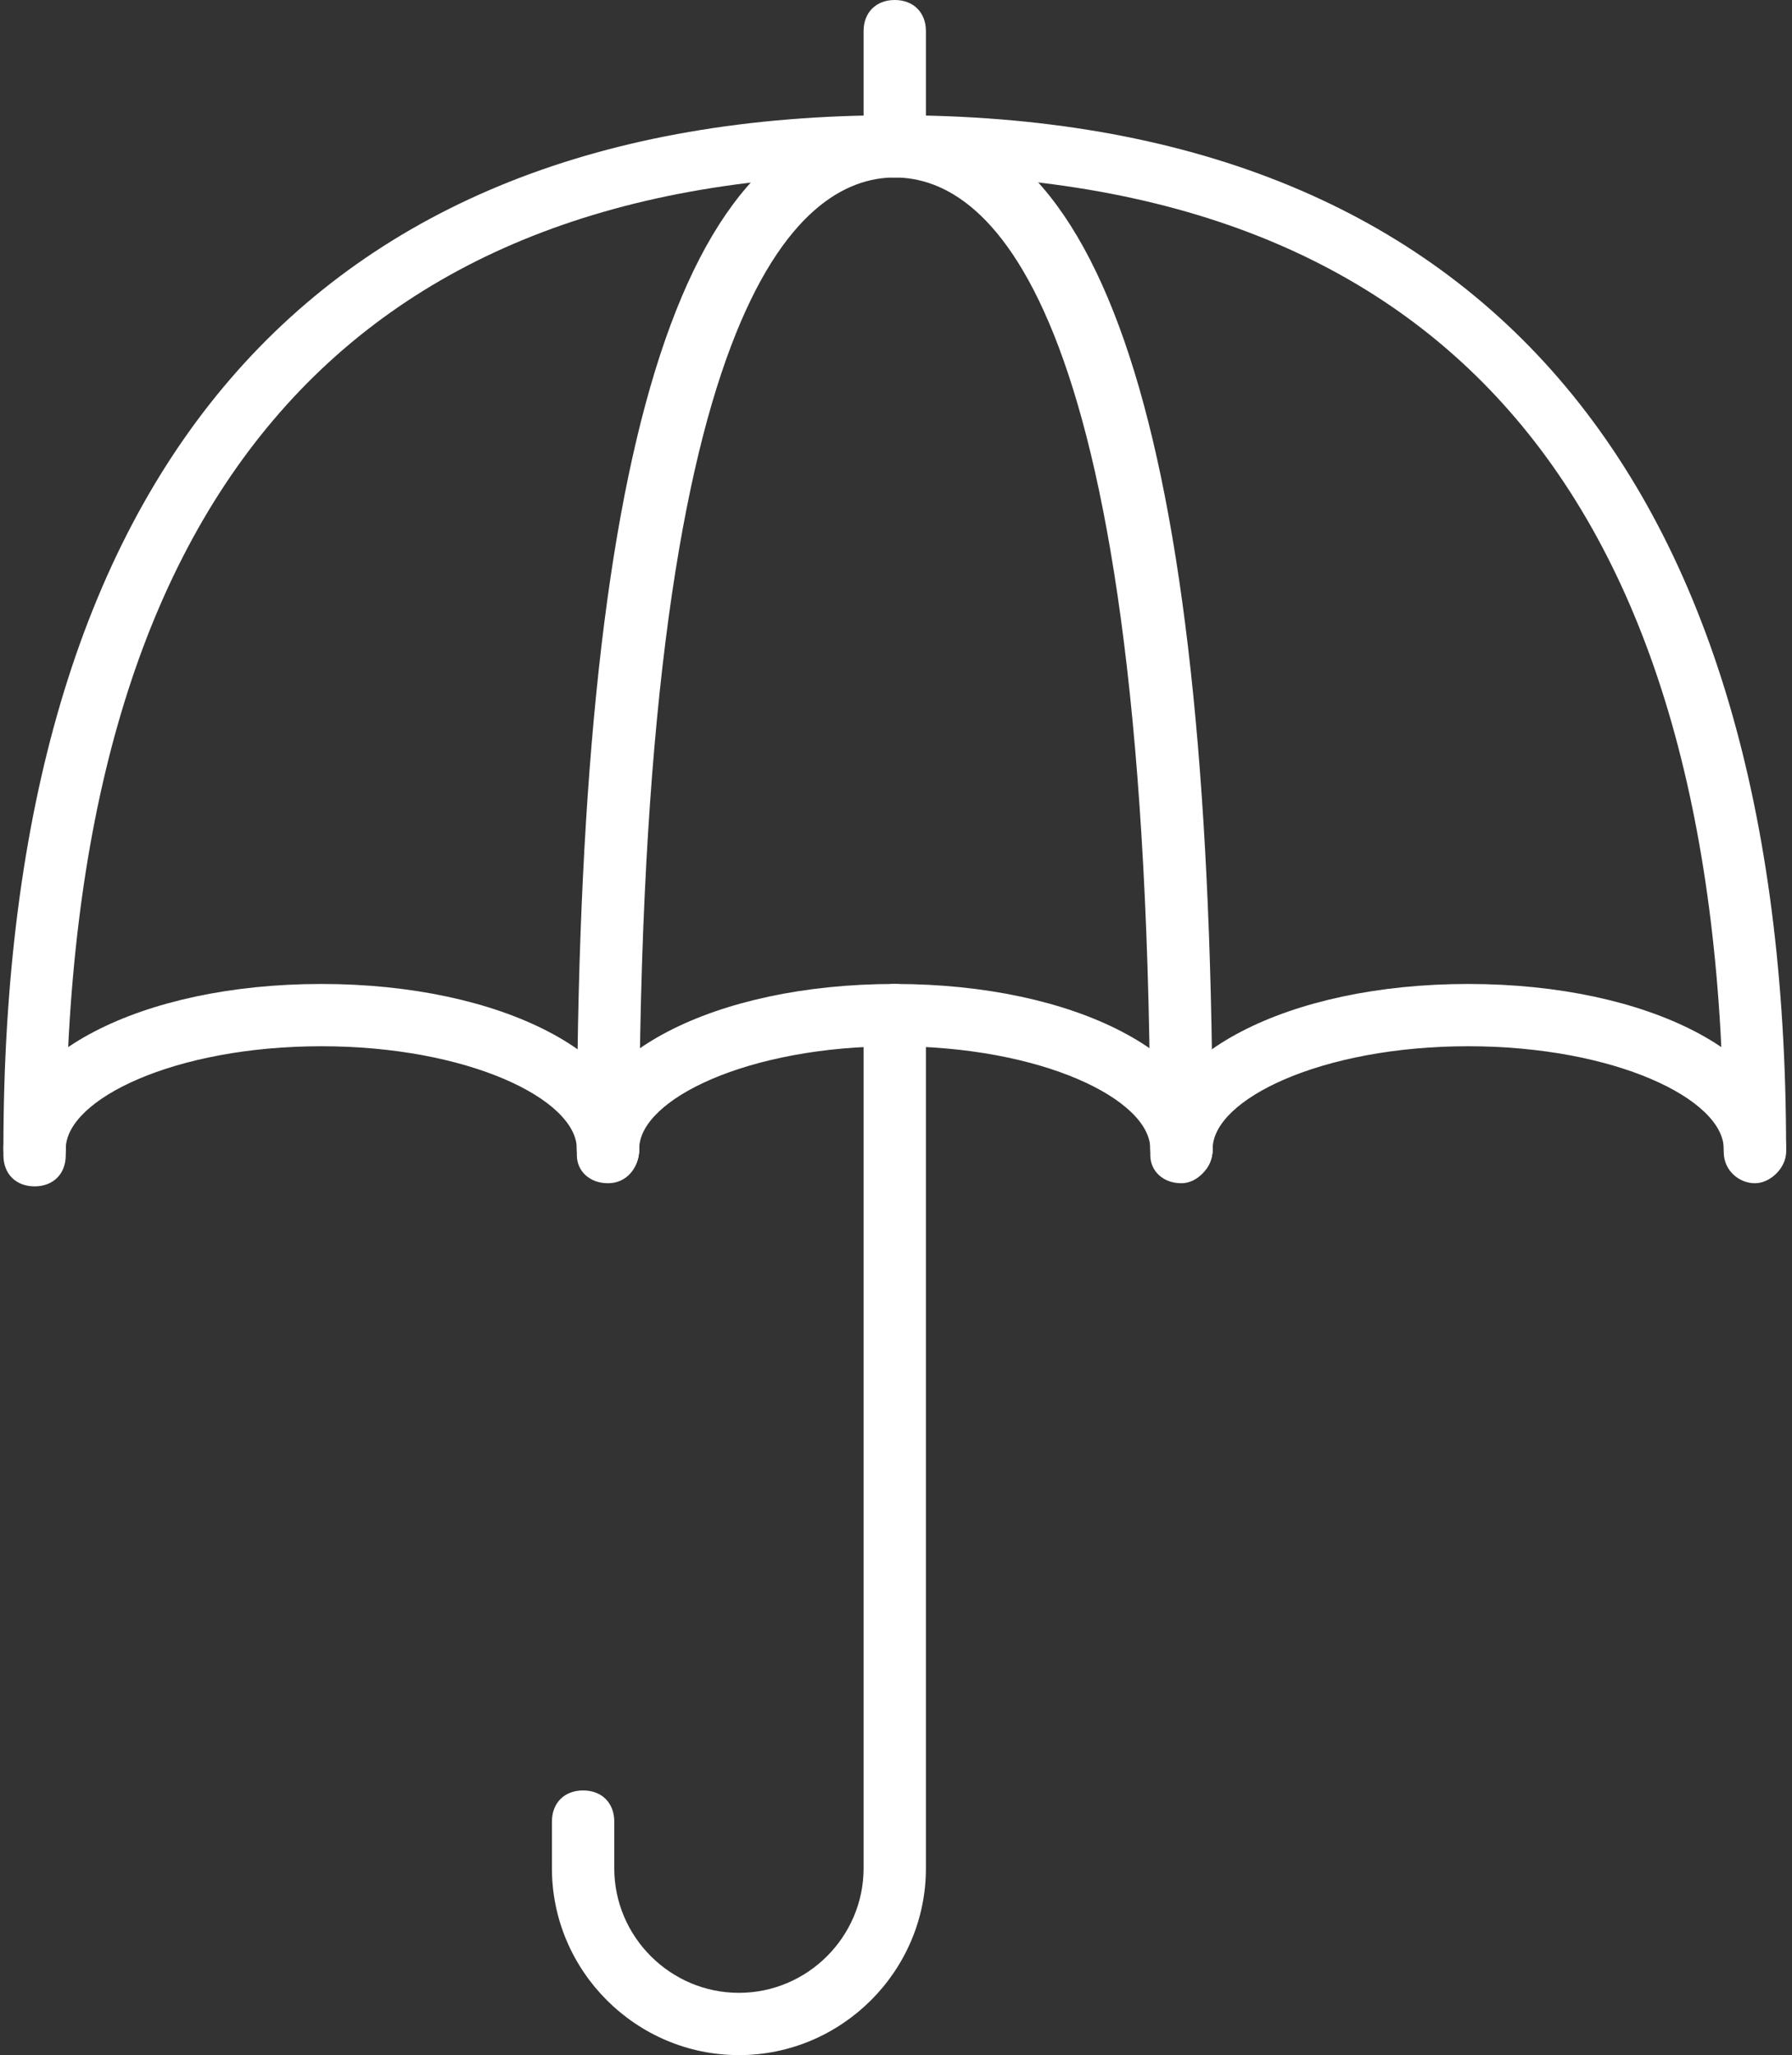
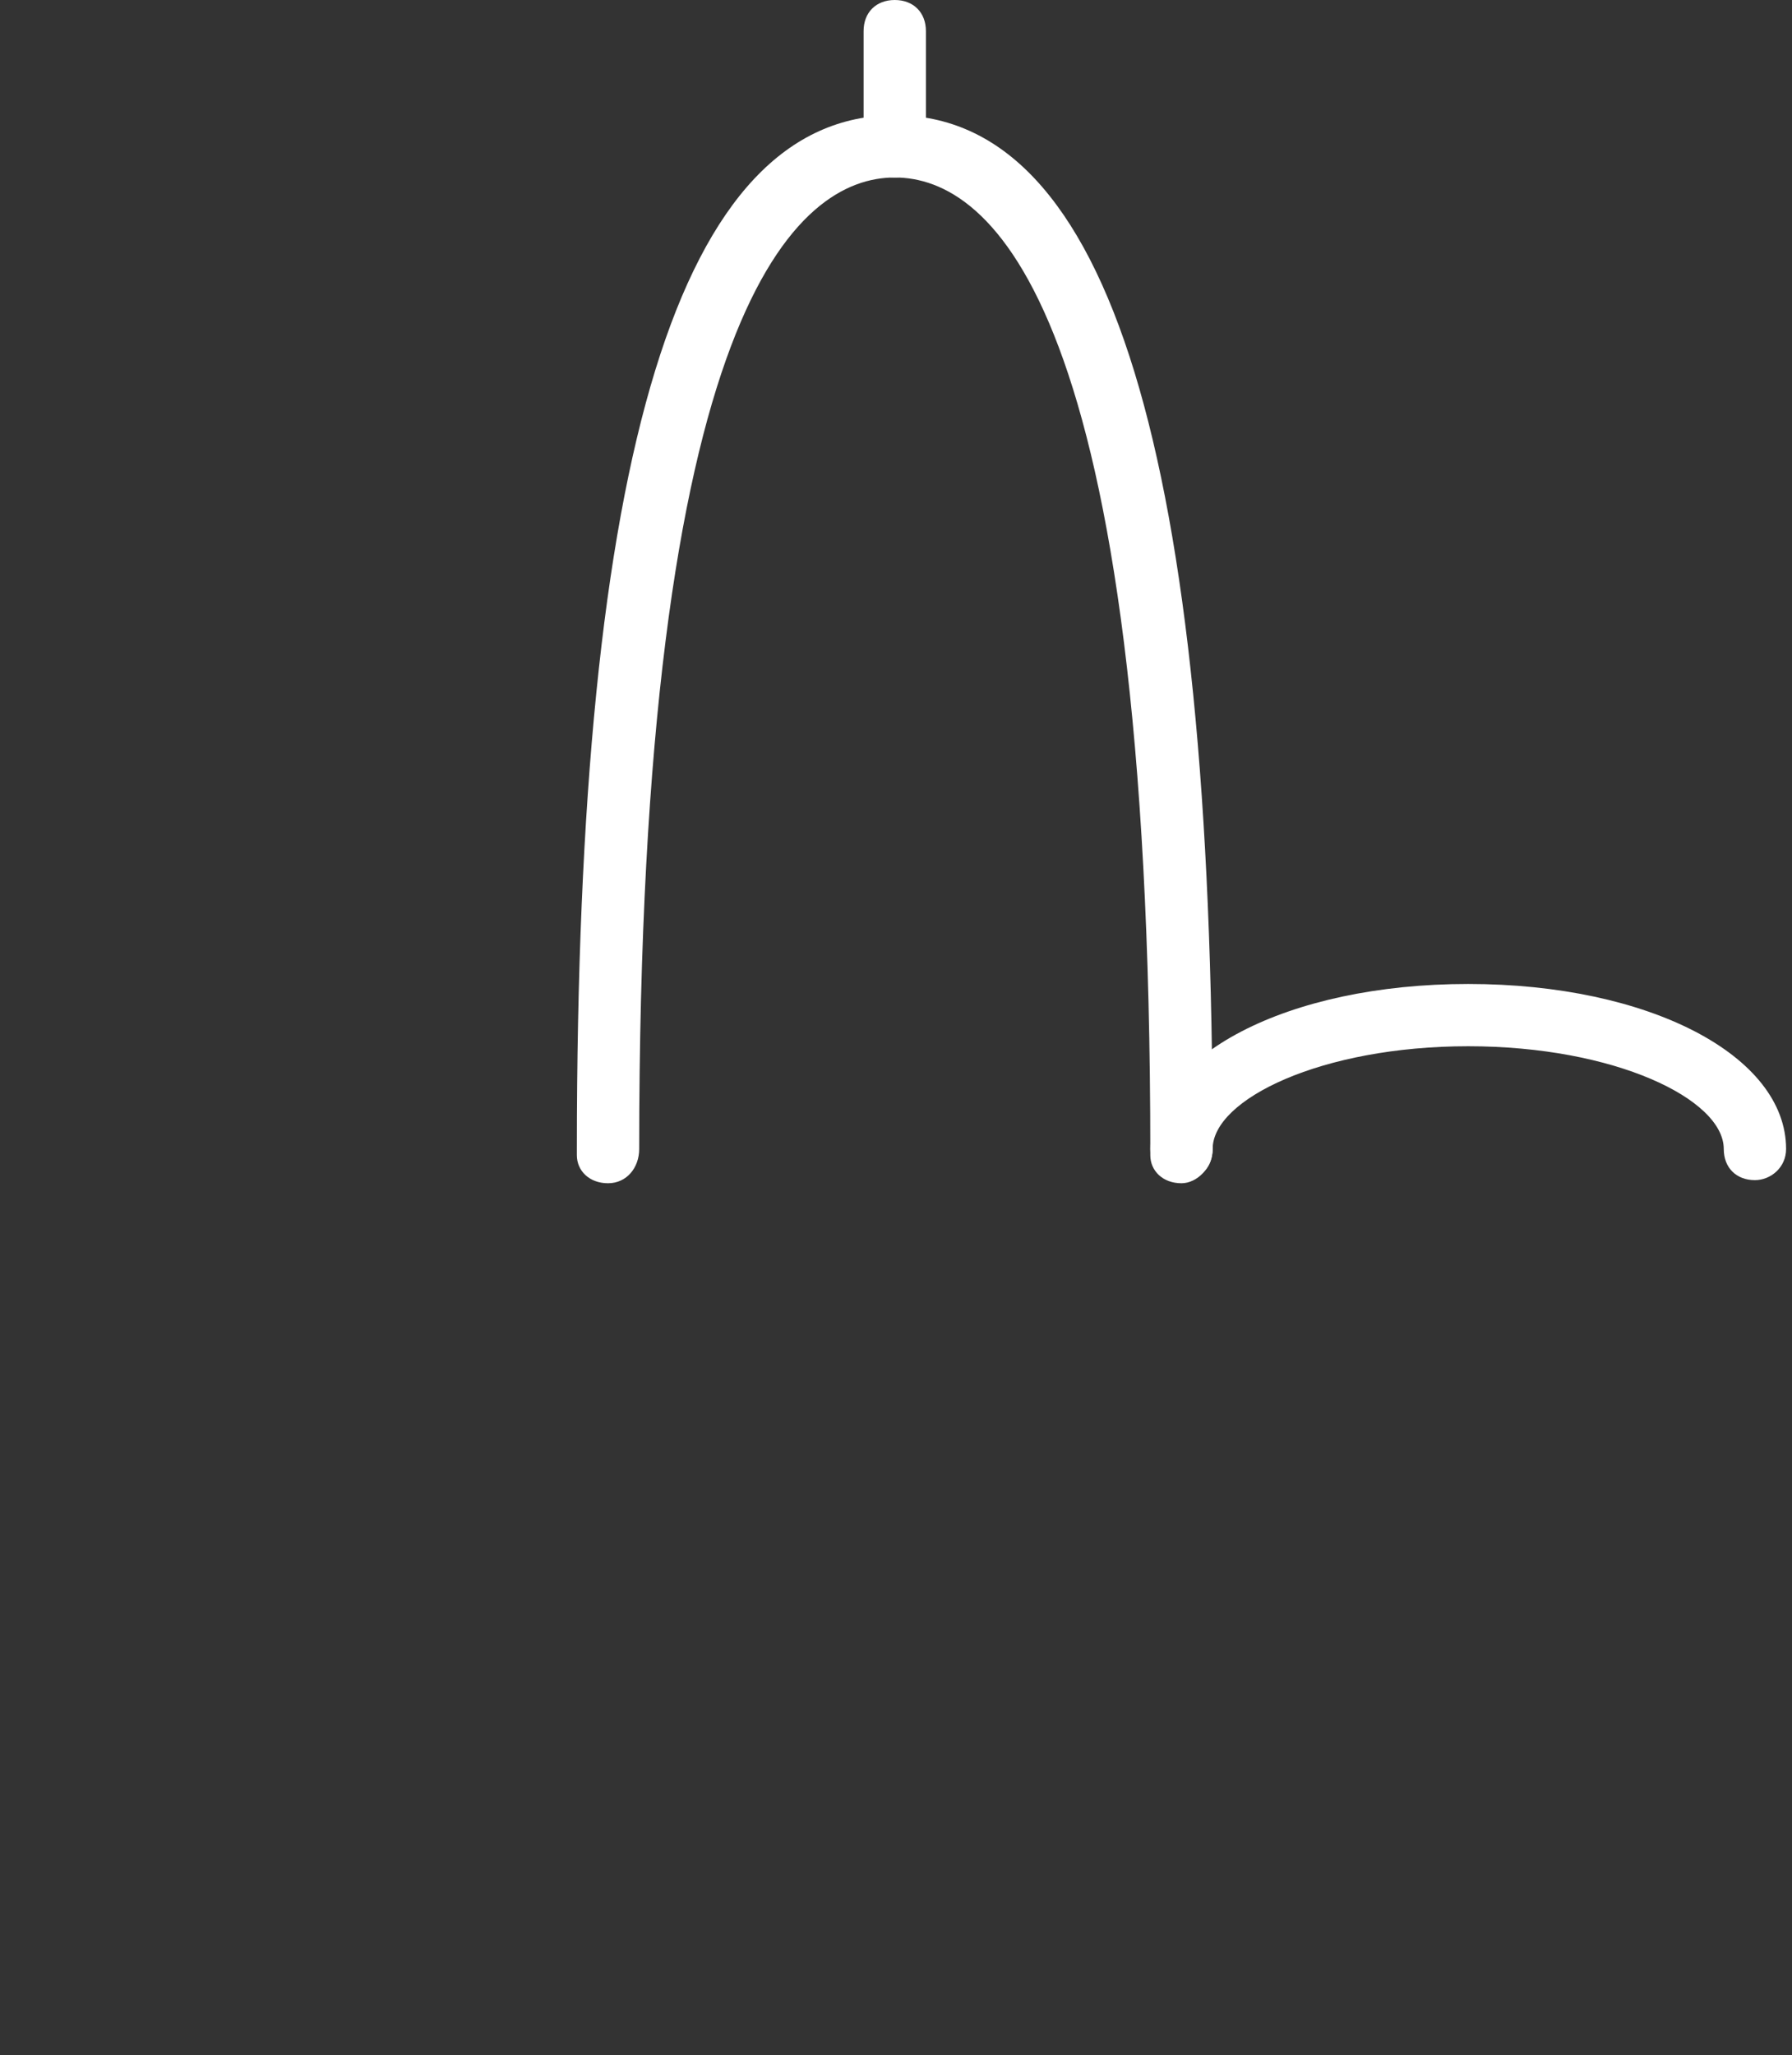
<svg xmlns="http://www.w3.org/2000/svg" width="198px" height="227px" viewBox="0 0 198 227" version="1.1">
  <rect x="0" y="0" width="198" height="227" fill="#333333" stroke="none" />
  <title>Group</title>
  <desc>Created with Sketch.</desc>
  <g id="Page-1" stroke="none" stroke-width="1" fill="none" fill-rule="evenodd">
    <g id="avaleht" transform="translate(-171, -1112)">
      <g id="section" transform="translate(70, 590)">
        <g id="card" transform="translate(65, 522)">
          <g id="Group" transform="translate(35, 0)">
            <g transform="translate(127.41, 106.621)" />
-             <path d="M4.821,131.041 C2.755,131.041 1.377,129.665 1.377,127.602 L1.377,126.914 C1.377,52.279 35.468,12.726 99.862,12.726 C164.256,12.726 198.347,52.279 198.347,126.914 C198.347,126.914 198.347,127.258 198.347,127.258 C198.347,128.977 196.625,130.697 194.904,130.697 C194.904,130.697 194.904,130.697 194.904,130.697 C193.182,130.697 191.46,129.321 191.46,127.258 C191.46,127.258 191.46,126.914 191.46,126.914 C191.46,55.374 160.813,19.261 99.862,19.261 C38.912,19.261 8.264,55.718 8.264,126.914 L8.264,127.602 C8.264,129.665 6.887,131.041 4.821,131.041 Z" id="Path" fill="#FFFFFF" />
            <path d="M131.543,130.697 C129.477,130.697 128.099,129.321 128.099,127.602 C128.099,127.602 128.099,127.258 128.099,127.258 C128.099,33.706 110.537,19.605 99.862,19.605 C89.187,19.605 71.625,33.706 71.625,126.914 C71.625,128.977 70.248,130.697 68.182,130.697 C66.116,130.697 64.738,129.321 64.738,127.602 L64.738,126.914 C64.738,49.871 76.102,12.726 99.862,12.726 C123.623,12.726 134.986,50.215 134.986,126.914 C134.986,128.977 133.264,130.697 131.543,130.697 Z" id="Path" fill="#FFFFFF" />
-             <path d="M68.182,130.353 C66.116,130.353 64.738,128.977 64.738,126.914 C64.738,121.411 52.686,115.564 36.501,115.564 C20.317,115.564 8.264,121.411 8.264,126.914 C8.264,128.977 6.887,130.353 4.821,130.353 C2.755,130.353 1.377,128.977 1.377,126.914 C1.377,116.595 16.529,108.685 36.501,108.685 C56.474,108.685 71.625,116.595 71.625,126.914 C71.625,128.977 70.248,130.353 68.182,130.353 Z" id="Path" fill="#FFFFFF" />
-             <path d="M131.543,130.353 C129.477,130.353 128.099,128.977 128.099,126.914 C128.099,121.411 116.047,115.564 99.862,115.564 C83.678,115.564 71.625,121.411 71.625,126.914 C71.625,128.977 70.248,130.353 68.182,130.353 C66.116,130.353 64.738,128.977 64.738,126.914 C64.738,116.595 79.89,108.685 99.862,108.685 C119.835,108.685 134.986,116.595 134.986,126.914 C134.986,128.977 133.264,130.353 131.543,130.353 Z" id="Path" fill="#FFFFFF" />
            <path d="M194.904,130.353 C192.837,130.353 191.46,128.977 191.46,126.914 C191.46,121.411 179.408,115.564 163.223,115.564 C147.039,115.564 134.986,121.411 134.986,126.914 C134.986,128.977 133.609,130.353 131.543,130.353 C129.477,130.353 128.099,128.977 128.099,126.914 C128.099,116.595 143.251,108.685 163.223,108.685 C183.196,108.685 198.347,116.595 198.347,126.914 C198.347,128.977 196.625,130.353 194.904,130.353 Z" id="Path" fill="#FFFFFF" />
-             <path d="M82.645,227 C71.281,227 61.983,217.714 61.983,206.364 L61.983,201.205 C61.983,199.141 63.361,197.765 65.427,197.765 C67.493,197.765 68.871,199.141 68.871,201.205 L68.871,206.364 C68.871,213.93 75.069,220.121 82.645,220.121 C90.22,220.121 96.419,213.93 96.419,206.364 L96.419,112.124 C96.419,110.061 97.796,108.685 99.862,108.685 C101.928,108.685 103.306,110.061 103.306,112.124 L103.306,206.364 C103.306,217.714 94.008,227 82.645,227 Z" id="Path" fill="#FFFFFF" />
            <path d="M99.862,19.605 C97.796,19.605 96.419,18.229 96.419,16.165 L96.419,3.439 C96.419,1.376 97.796,0 99.862,0 C101.928,0 103.306,1.376 103.306,3.439 L103.306,16.165 C103.306,18.229 101.928,19.605 99.862,19.605 Z" id="Path" fill="#FFFFFF" />
          </g>
        </g>
      </g>
    </g>
  </g>
</svg>